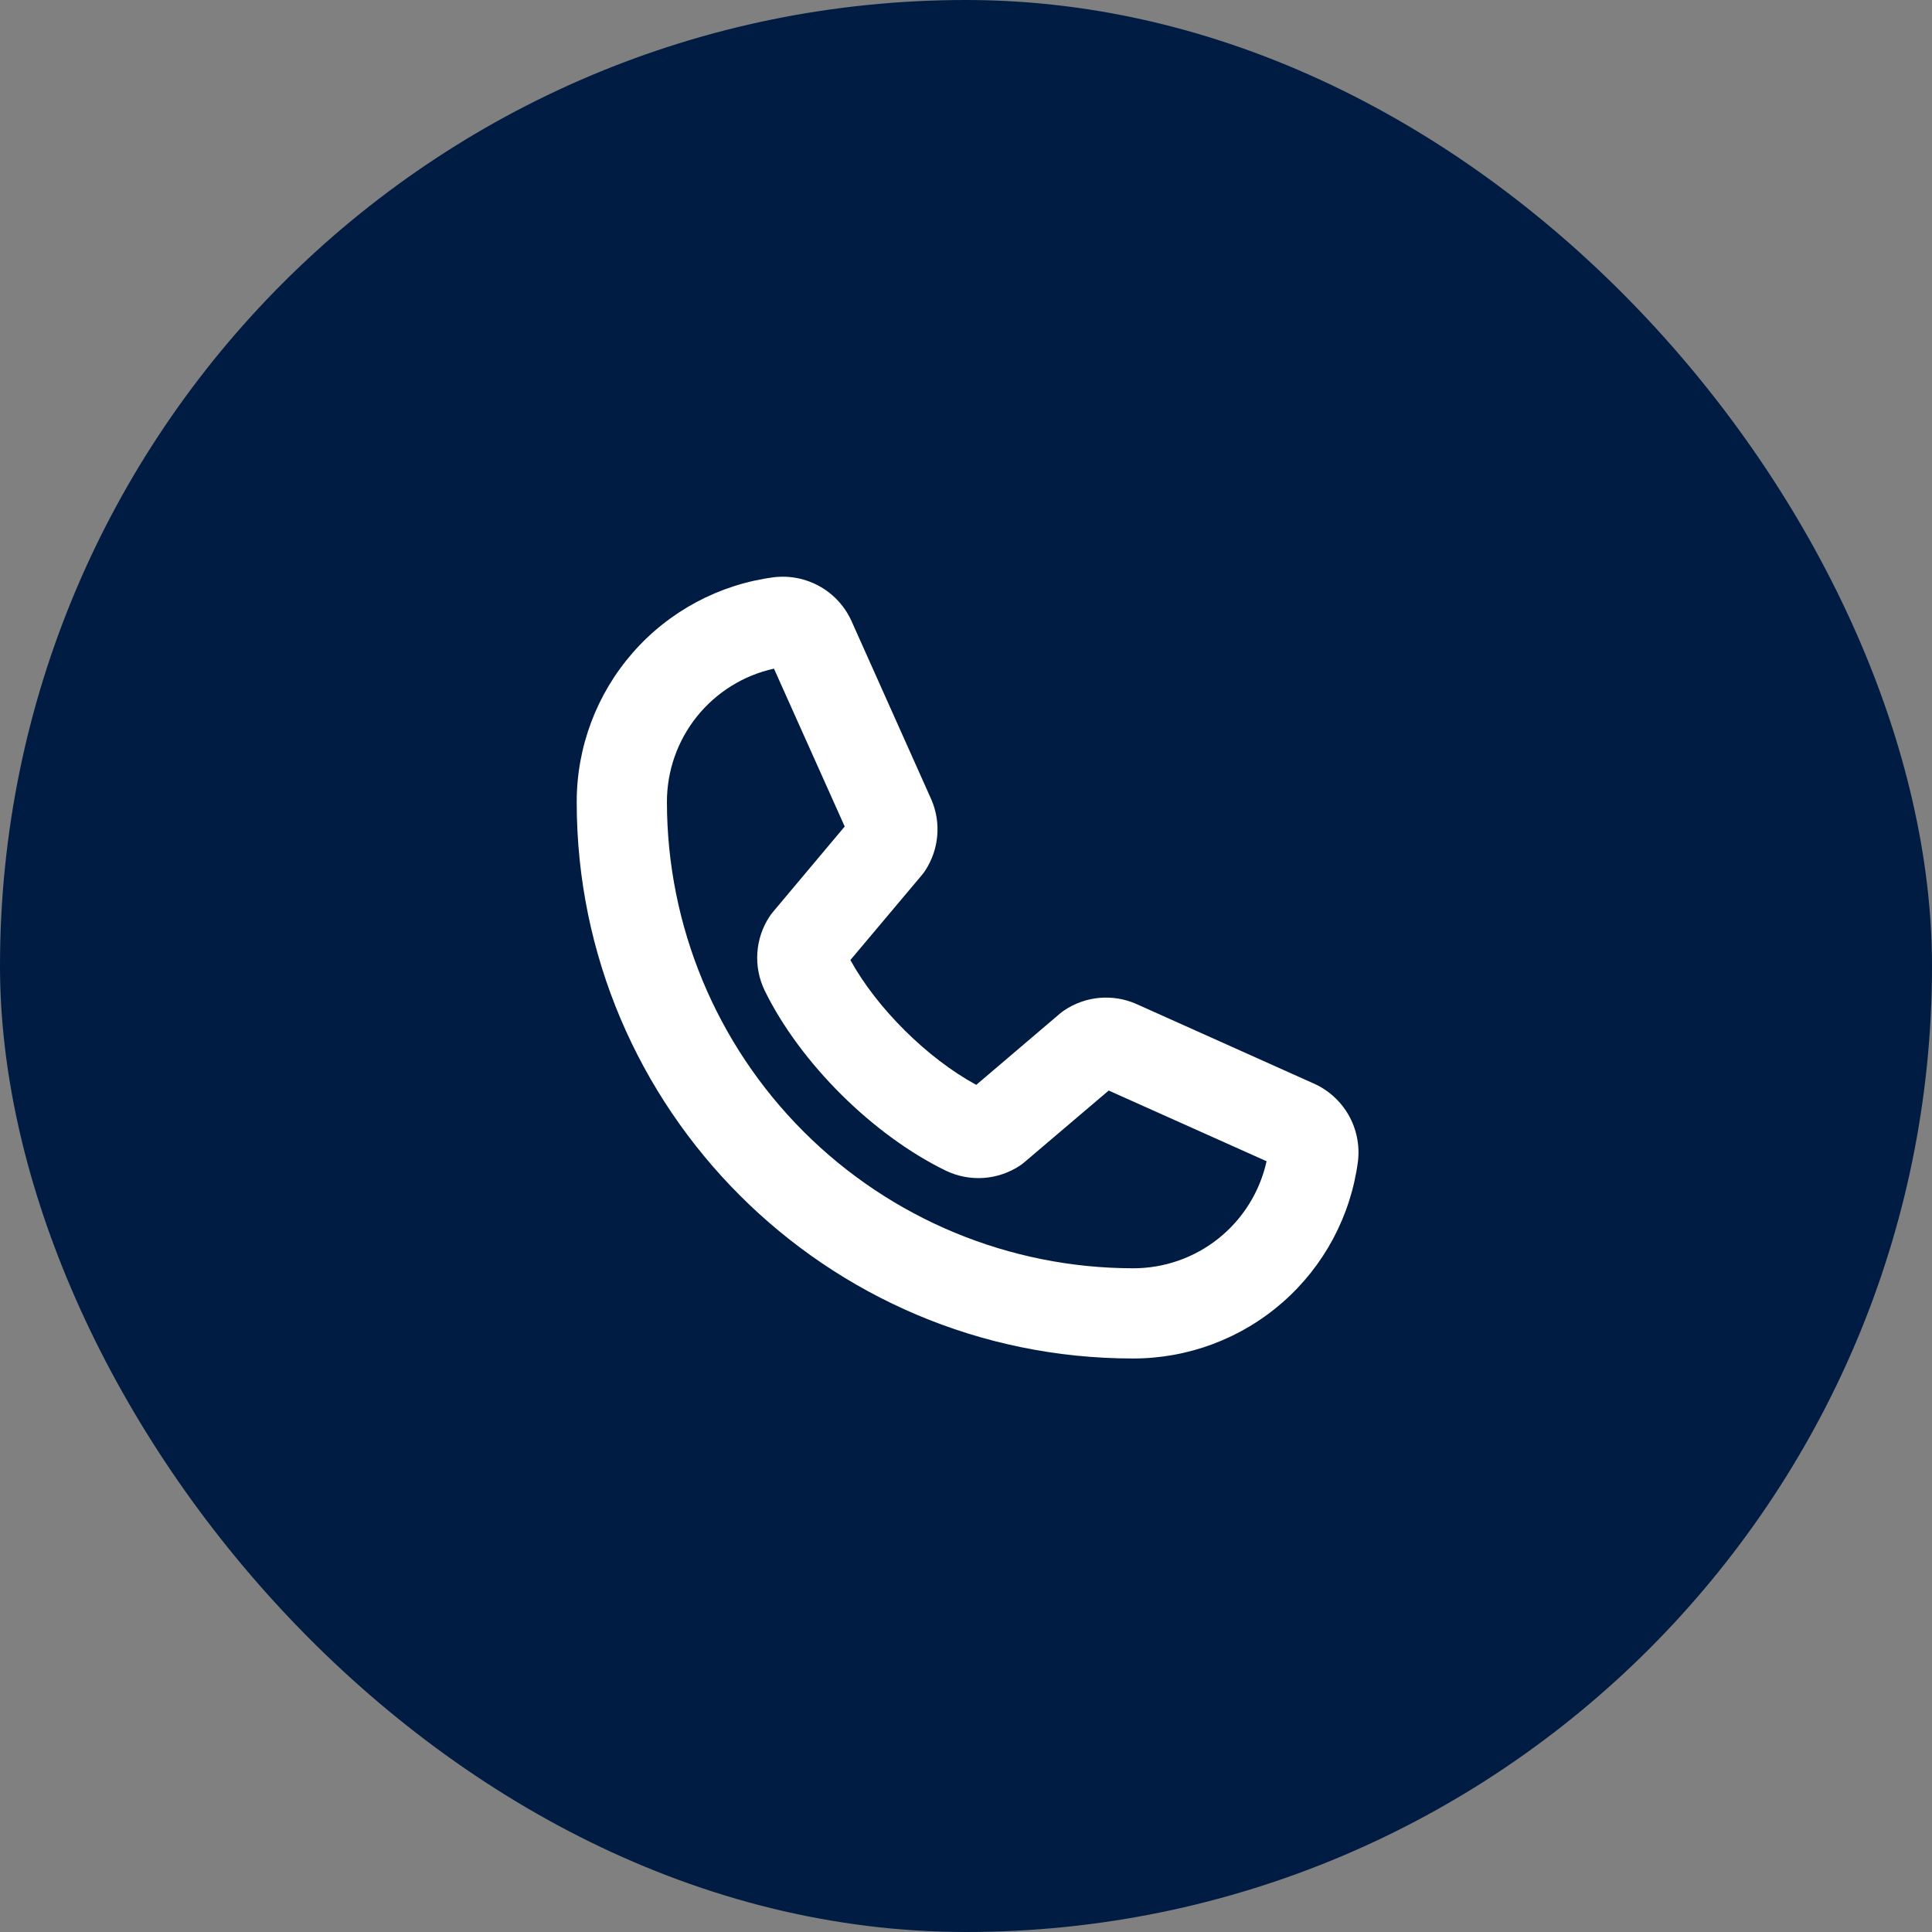
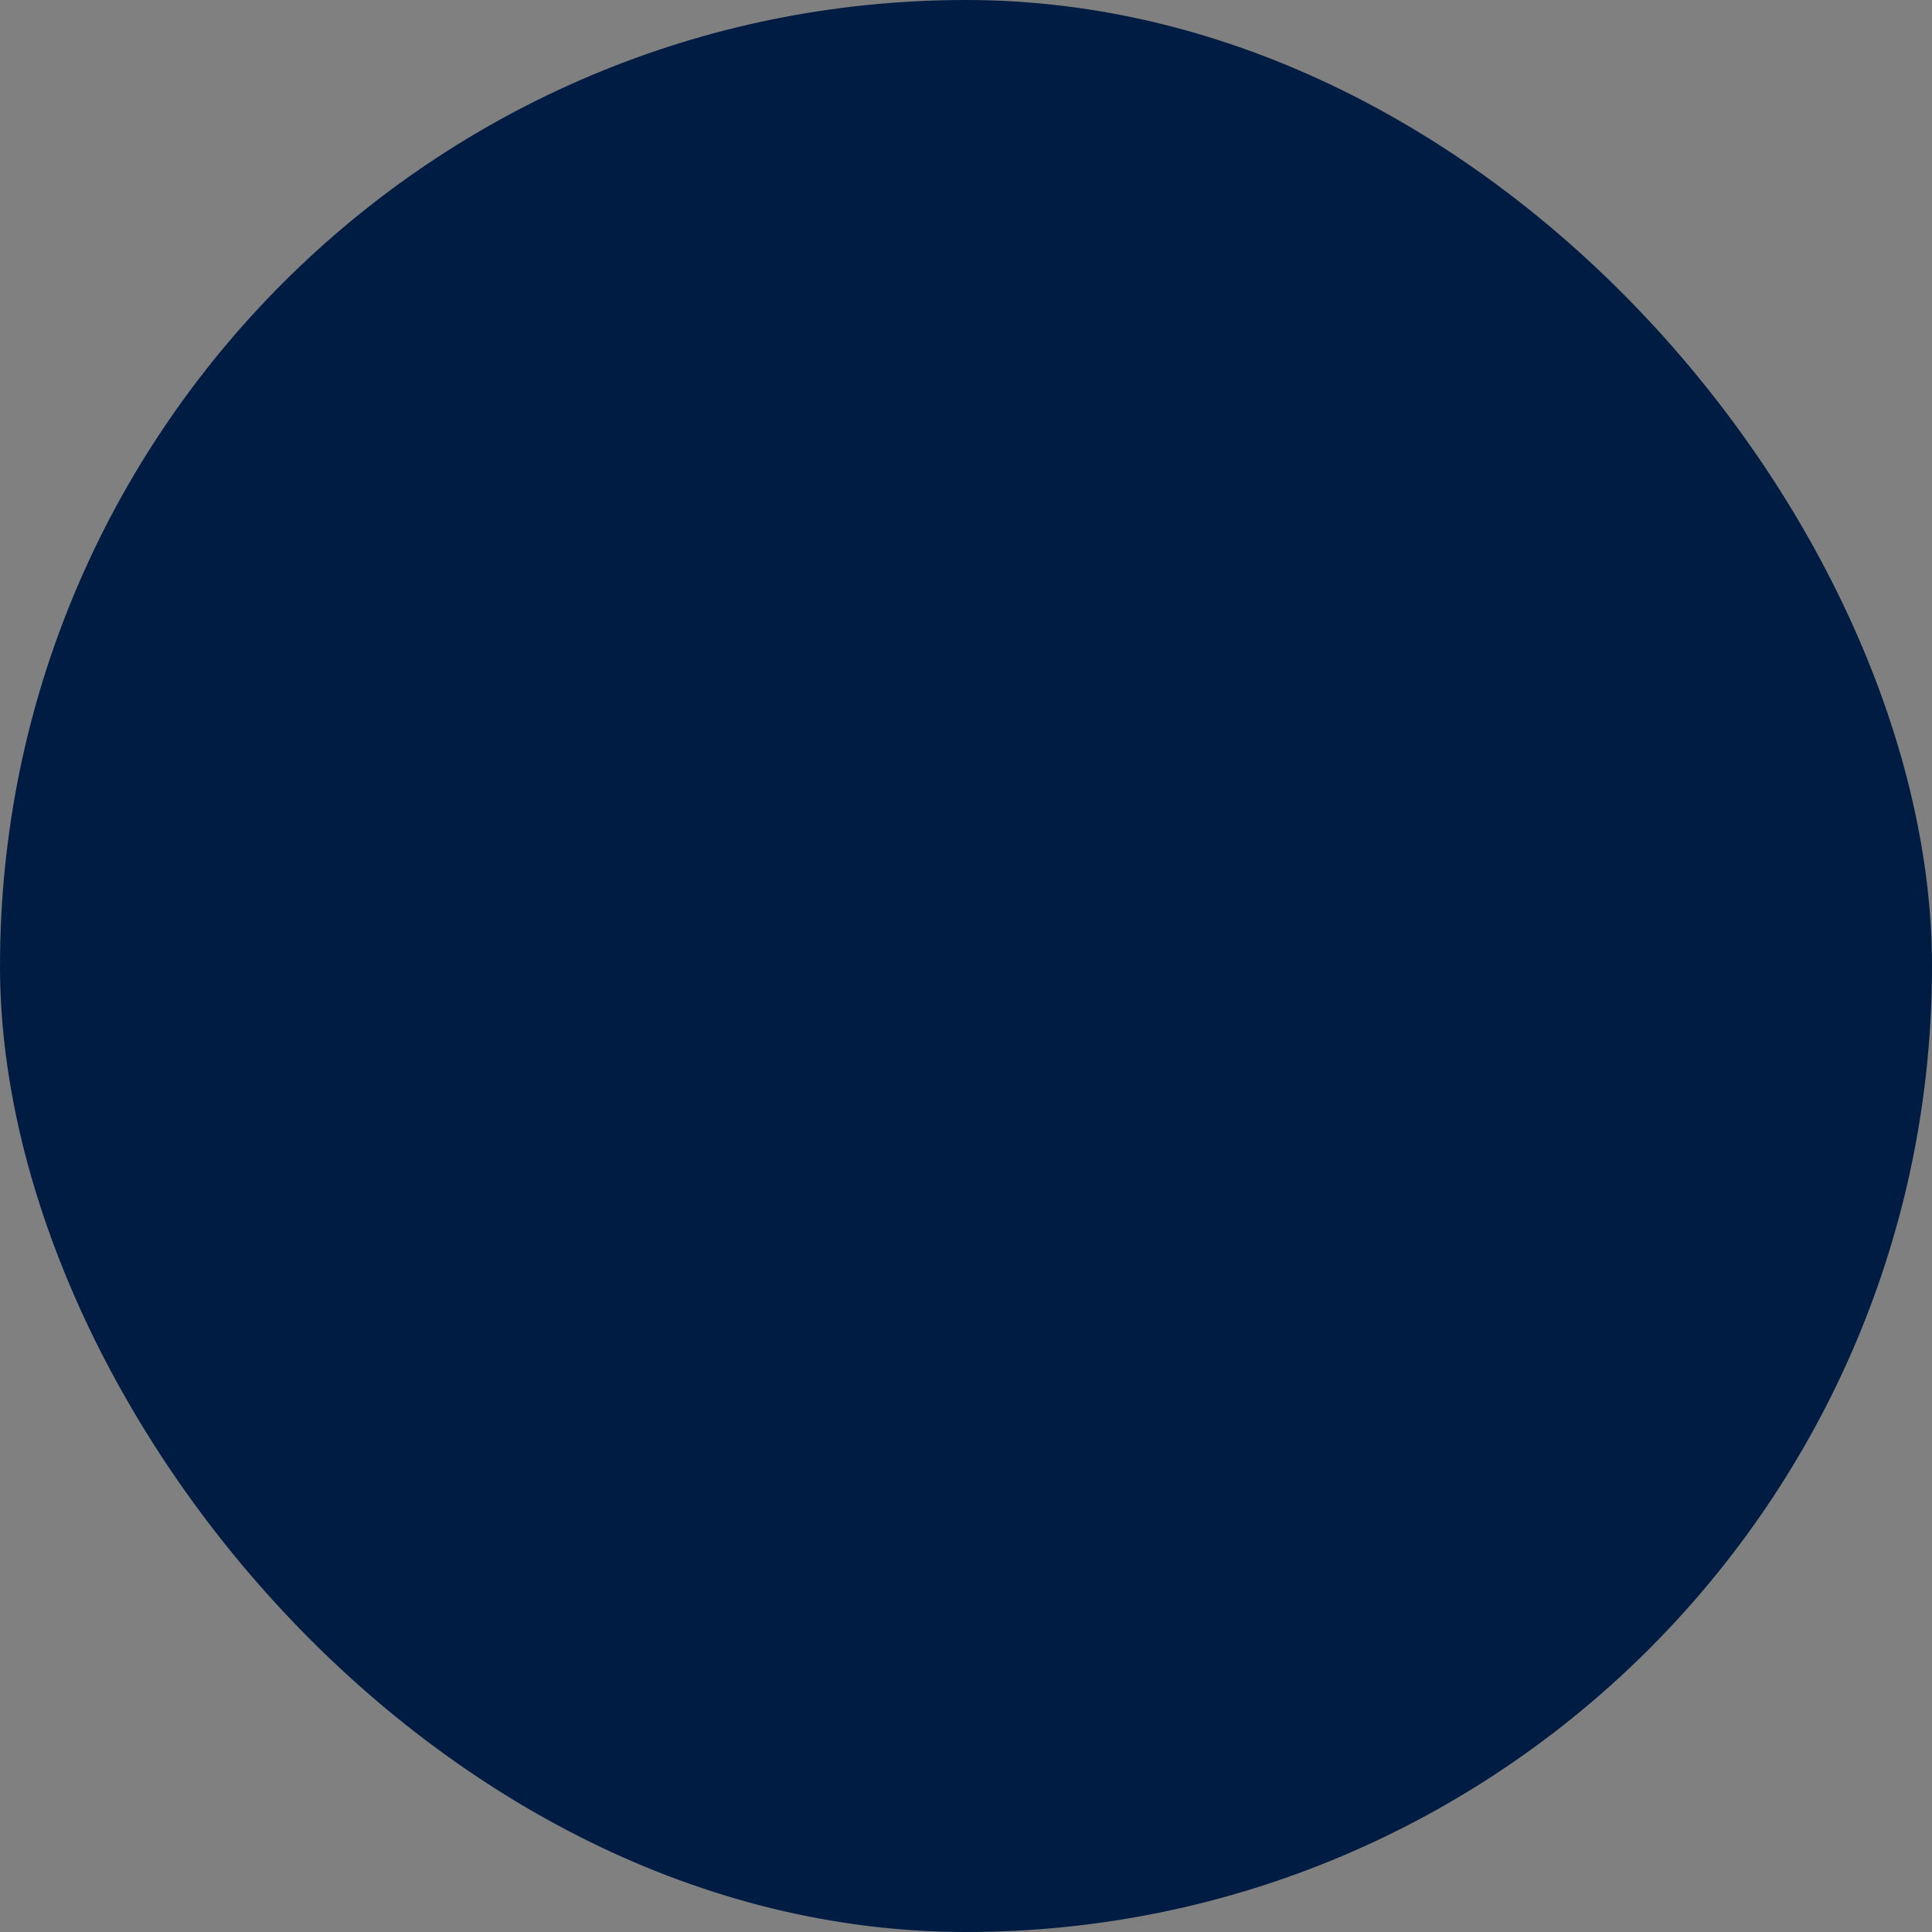
<svg xmlns="http://www.w3.org/2000/svg" width="603" height="603" viewBox="0 0 603 603" fill="none">
  <rect x="0" y="0" width="603" height="603" fill="#808080" stroke="none" />
  <rect width="603" height="603" rx="301.5" fill="#001C43" />
-   <path d="M409.928 338.129L354.687 313.365L354.475 313.271C350.885 311.723 346.963 311.1 343.069 311.458C339.176 311.817 335.434 313.146 332.187 315.324C331.731 315.629 331.293 315.958 330.873 316.309L304.701 338.598C289.45 330.328 273.696 314.702 265.414 299.639L287.773 273.057C288.132 272.628 288.465 272.177 288.77 271.708C290.891 268.472 292.178 264.762 292.518 260.908C292.858 257.054 292.239 253.175 290.717 249.618C290.681 249.55 290.65 249.48 290.624 249.407L265.871 194.072C263.839 189.444 260.372 185.594 255.981 183.09C251.591 180.587 246.511 179.563 241.494 180.171C224.465 182.408 208.832 190.767 197.516 203.687C186.2 216.608 179.973 233.206 180 250.381C180 346.118 257.882 424 353.619 424C370.794 424.027 387.392 417.8 400.313 406.484C413.233 395.168 421.592 379.535 423.829 362.506C424.437 357.489 423.413 352.409 420.91 348.019C418.406 343.628 414.556 340.161 409.928 338.129ZM353.619 395.845C315.054 395.799 278.081 380.458 250.812 353.188C223.542 325.919 208.201 288.946 208.155 250.381C208.128 240.662 211.427 231.226 217.505 223.641C223.583 216.057 232.073 210.781 241.564 208.689L263.642 257.959L241.166 284.729C240.802 285.162 240.465 285.617 240.157 286.09C237.941 289.475 236.639 293.376 236.376 297.413C236.113 301.449 236.898 305.486 238.655 309.13C249.706 331.747 272.476 354.365 295.328 365.439C298.996 367.178 303.053 367.935 307.101 367.637C311.15 367.339 315.052 365.995 318.426 363.738C318.88 363.432 319.315 363.099 319.728 362.741L346.041 340.37L395.311 362.436C393.219 371.927 387.943 380.417 380.359 386.495C372.774 392.573 363.338 395.872 353.619 395.845Z" fill="white" />
</svg>